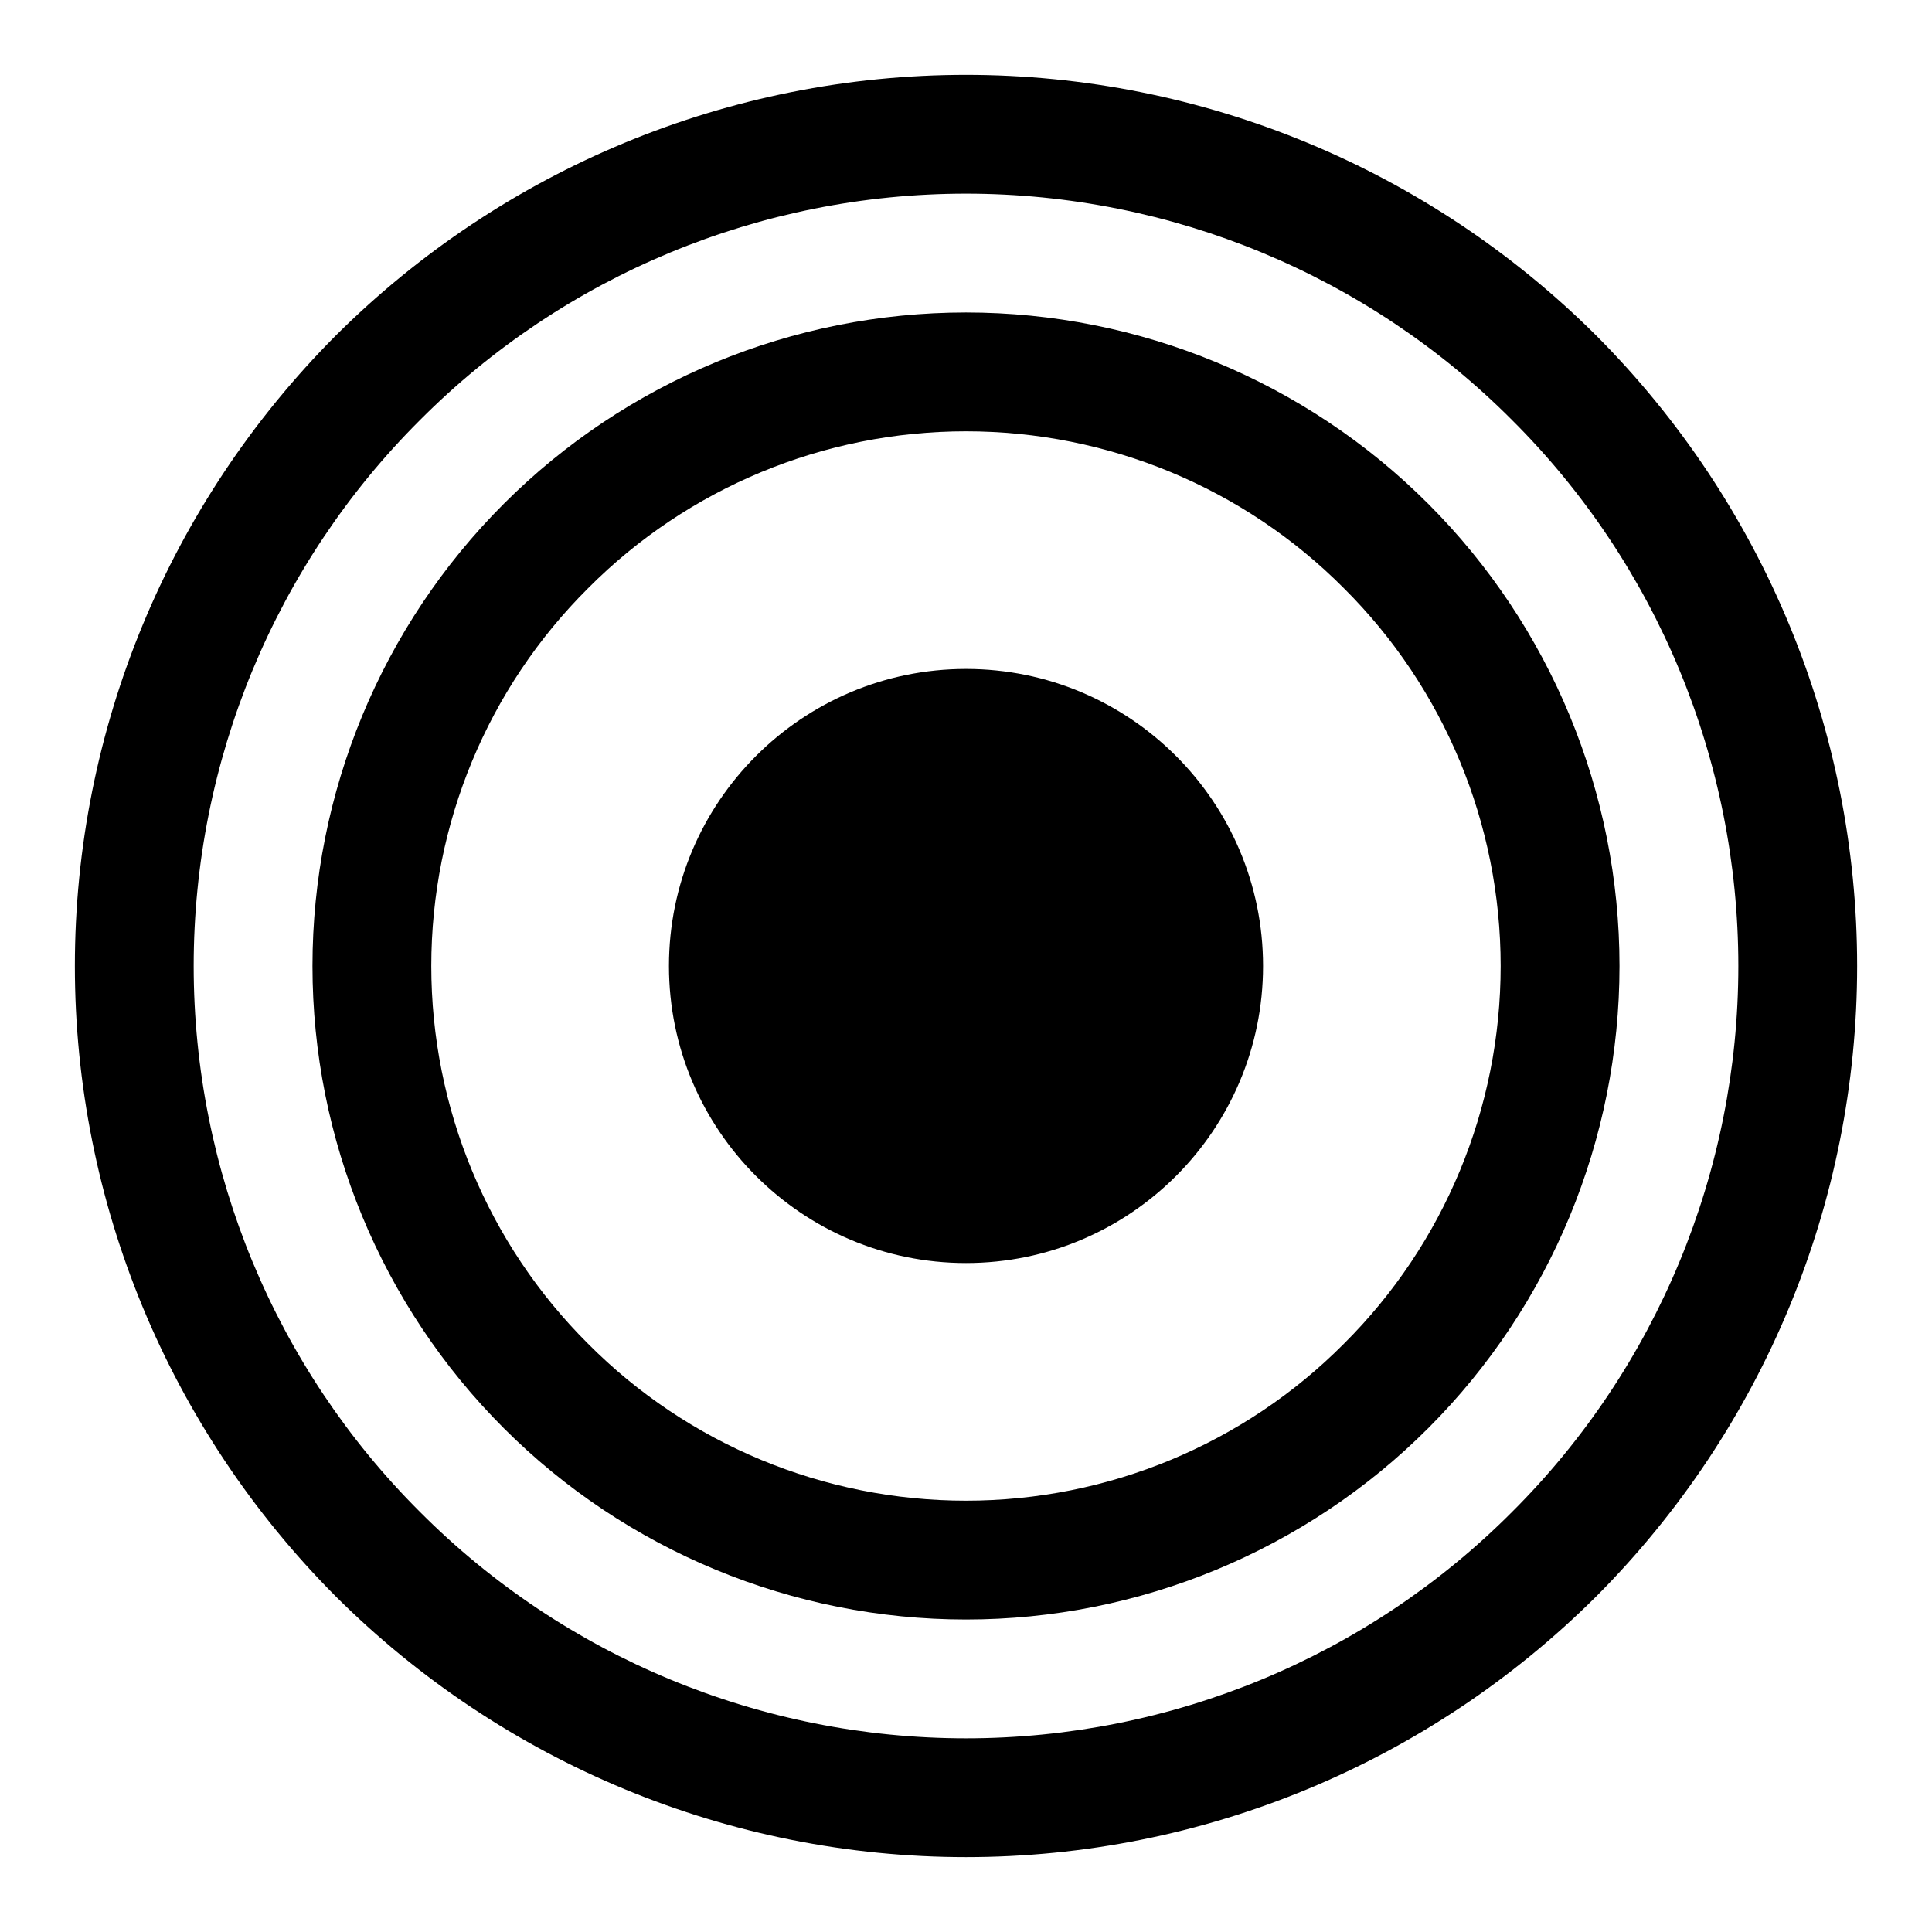
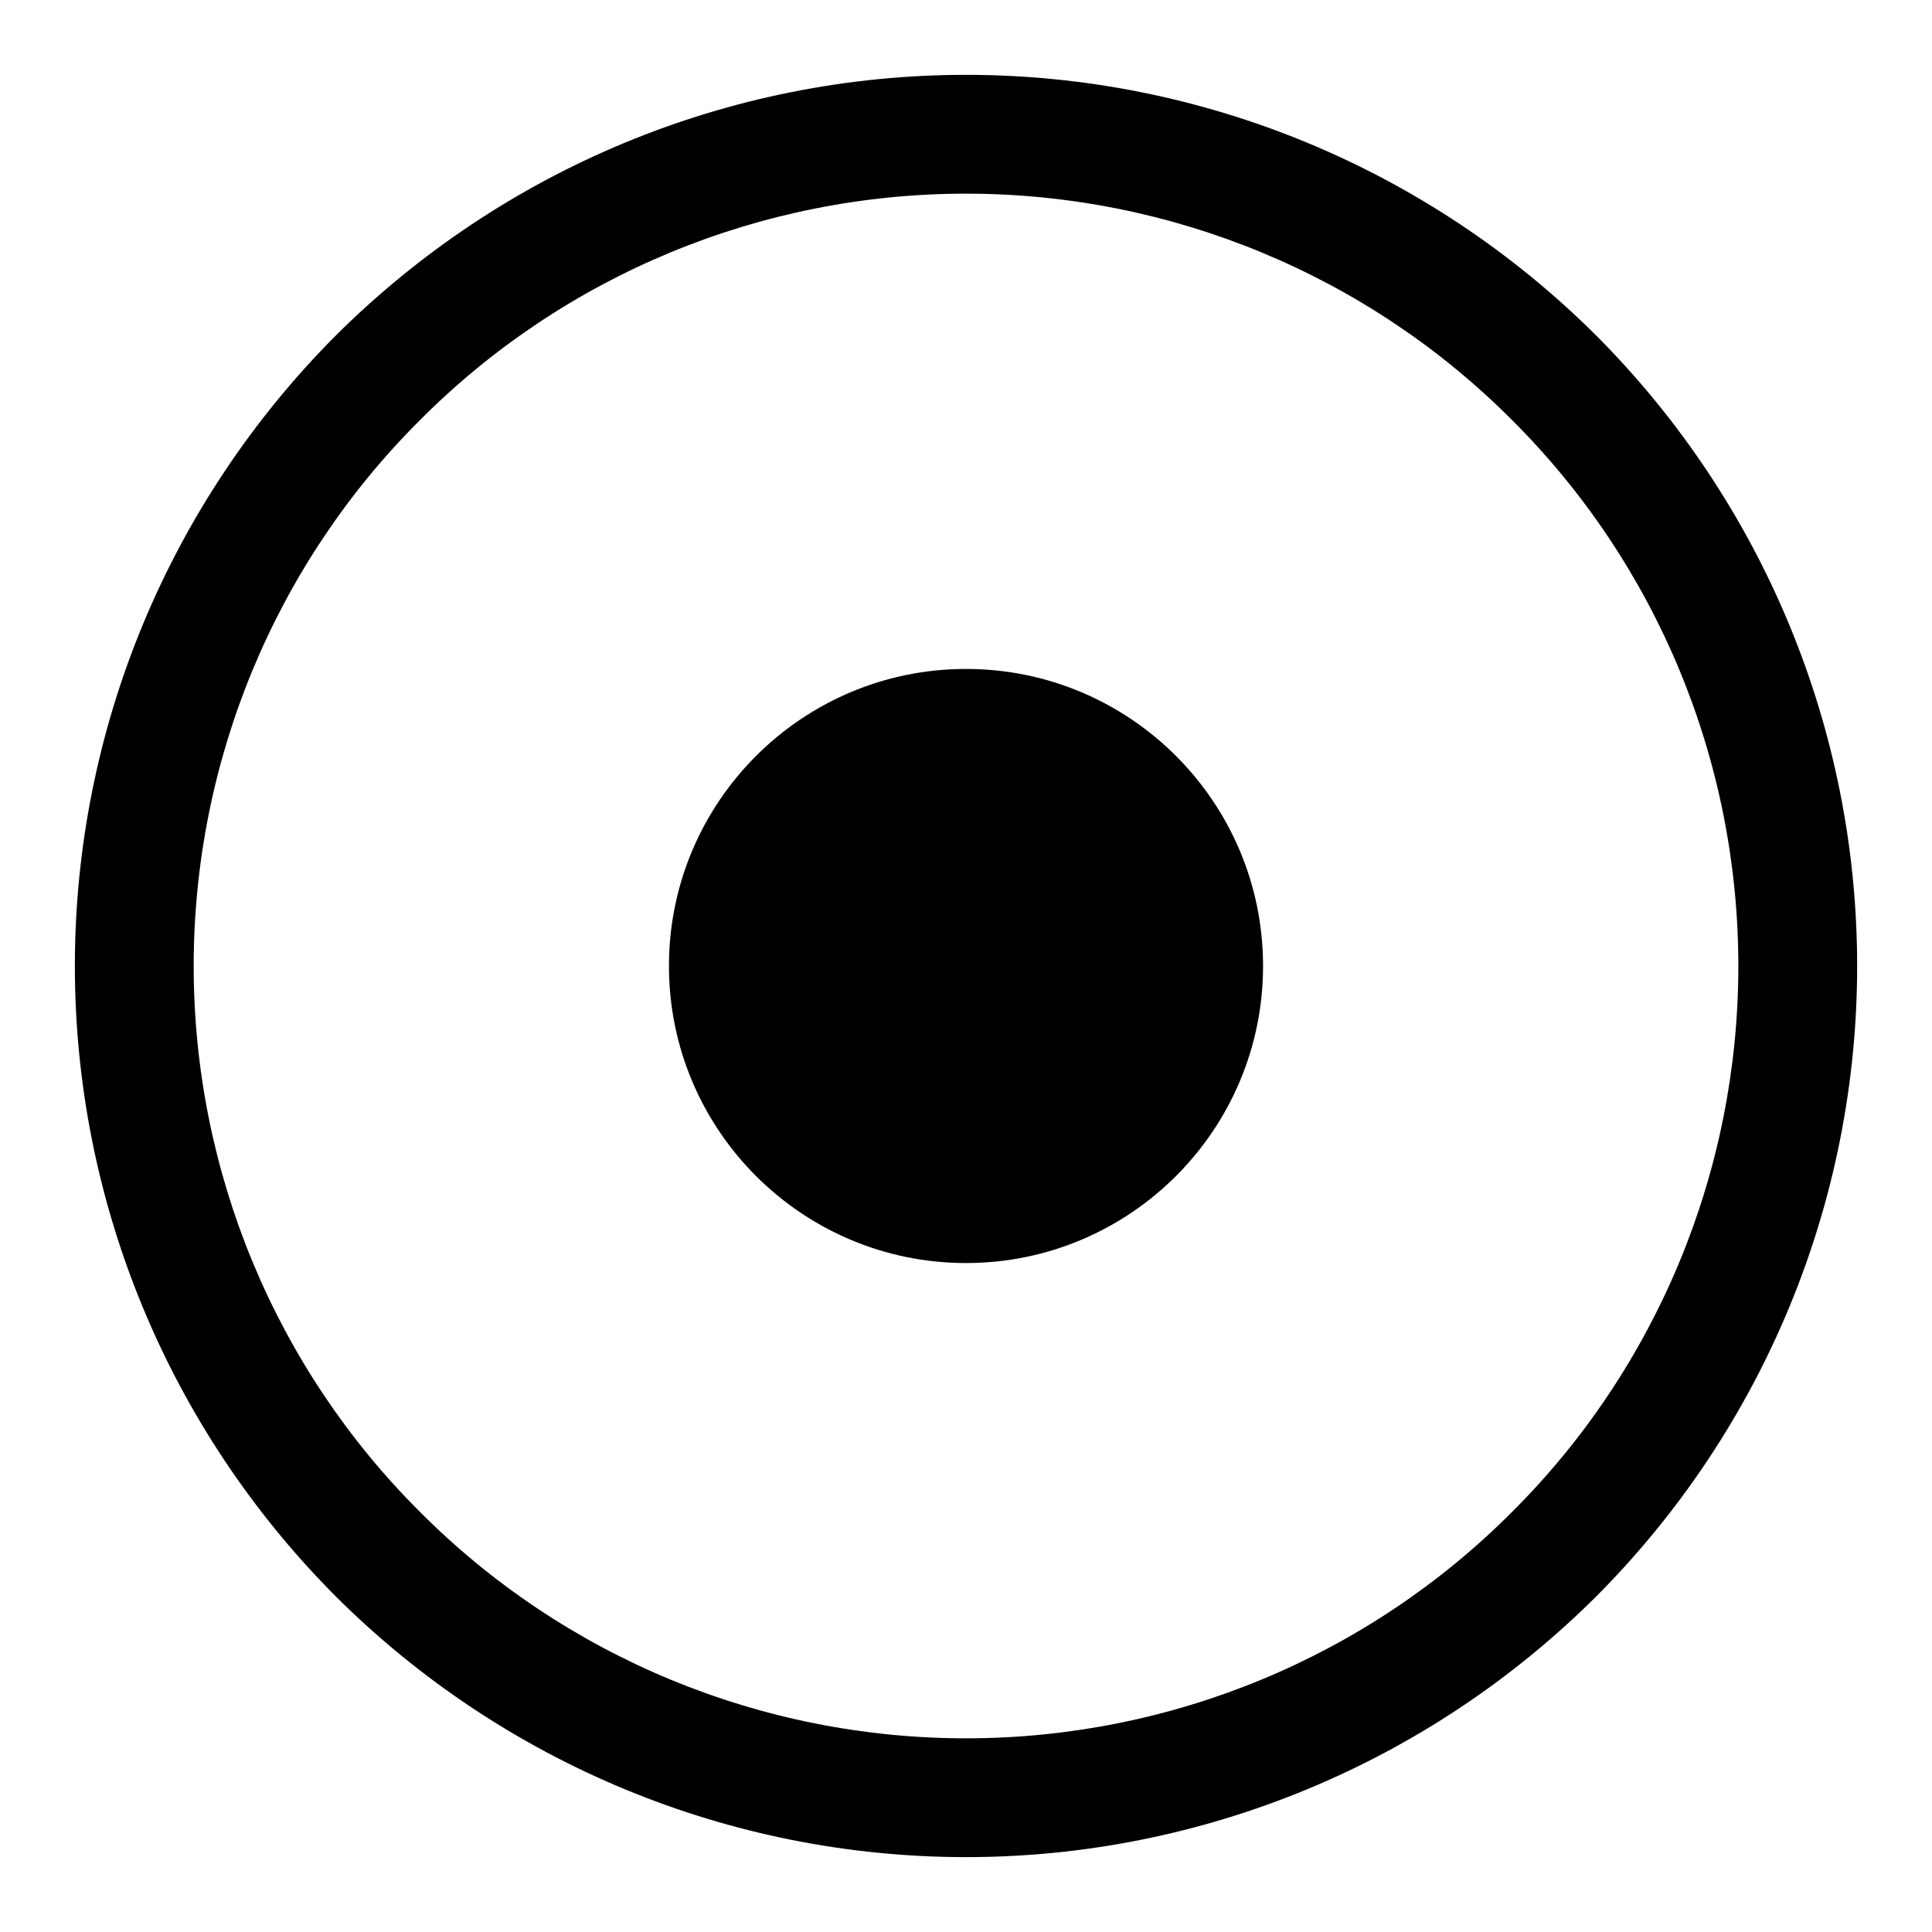
<svg xmlns="http://www.w3.org/2000/svg" fill="#000000" width="800px" height="800px" version="1.1" viewBox="144 144 512 512">
  <g>
    <path d="m163.84 400c0-62.664 24.879-122.65 69.117-167.05 44.398-44.238 104.38-69.117 167.05-69.117 62.66 0 122.64 24.879 167.04 69.117 44.242 44.398 69.117 104.38 69.117 167.05 0 62.66-24.875 122.64-69.117 167.04-44.398 44.242-104.38 69.117-167.04 69.117-62.664 0-122.65-24.875-167.05-69.117-44.238-44.398-69.117-104.38-69.117-167.04zm31.488 0c0-54.32 21.57-106.43 59.988-144.69 38.258-38.418 90.367-59.988 144.69-59.988 54.316 0 106.43 21.57 144.69 59.988 38.414 38.258 59.984 90.367 59.984 144.69 0 54.316-21.57 106.43-59.984 144.69-38.258 38.414-90.371 59.984-144.69 59.984-54.32 0-106.43-21.57-144.69-59.984-38.418-38.258-59.988-90.371-59.988-144.69z" fill-rule="evenodd" />
-     <path d="m226.81 400c0-45.973 18.266-90.059 50.699-122.49 32.43-32.434 76.516-50.699 122.49-50.699s90.055 18.266 122.49 50.699c32.434 32.43 50.695 76.516 50.695 122.49s-18.262 90.055-50.695 122.49c-32.434 32.434-76.516 50.695-122.49 50.695s-90.059-18.262-122.49-50.695c-32.434-32.434-50.699-76.516-50.699-122.49zm31.488 0c0-37.629 14.957-73.684 41.566-100.13 26.449-26.609 62.504-41.566 100.13-41.566 37.625 0 73.68 14.957 100.13 41.566 26.609 26.449 41.566 62.504 41.566 100.13 0 37.625-14.957 73.68-41.566 100.13-26.449 26.609-62.504 41.566-100.13 41.566-37.629 0-73.684-14.957-100.13-41.566-26.609-26.449-41.566-62.504-41.566-100.13z" fill-rule="evenodd" />
    <path d="m321.28 400c0-43.453 35.27-78.723 78.723-78.723s78.719 35.27 78.719 78.723-35.266 78.719-78.719 78.719-78.723-35.266-78.723-78.719z" />
  </g>
</svg>